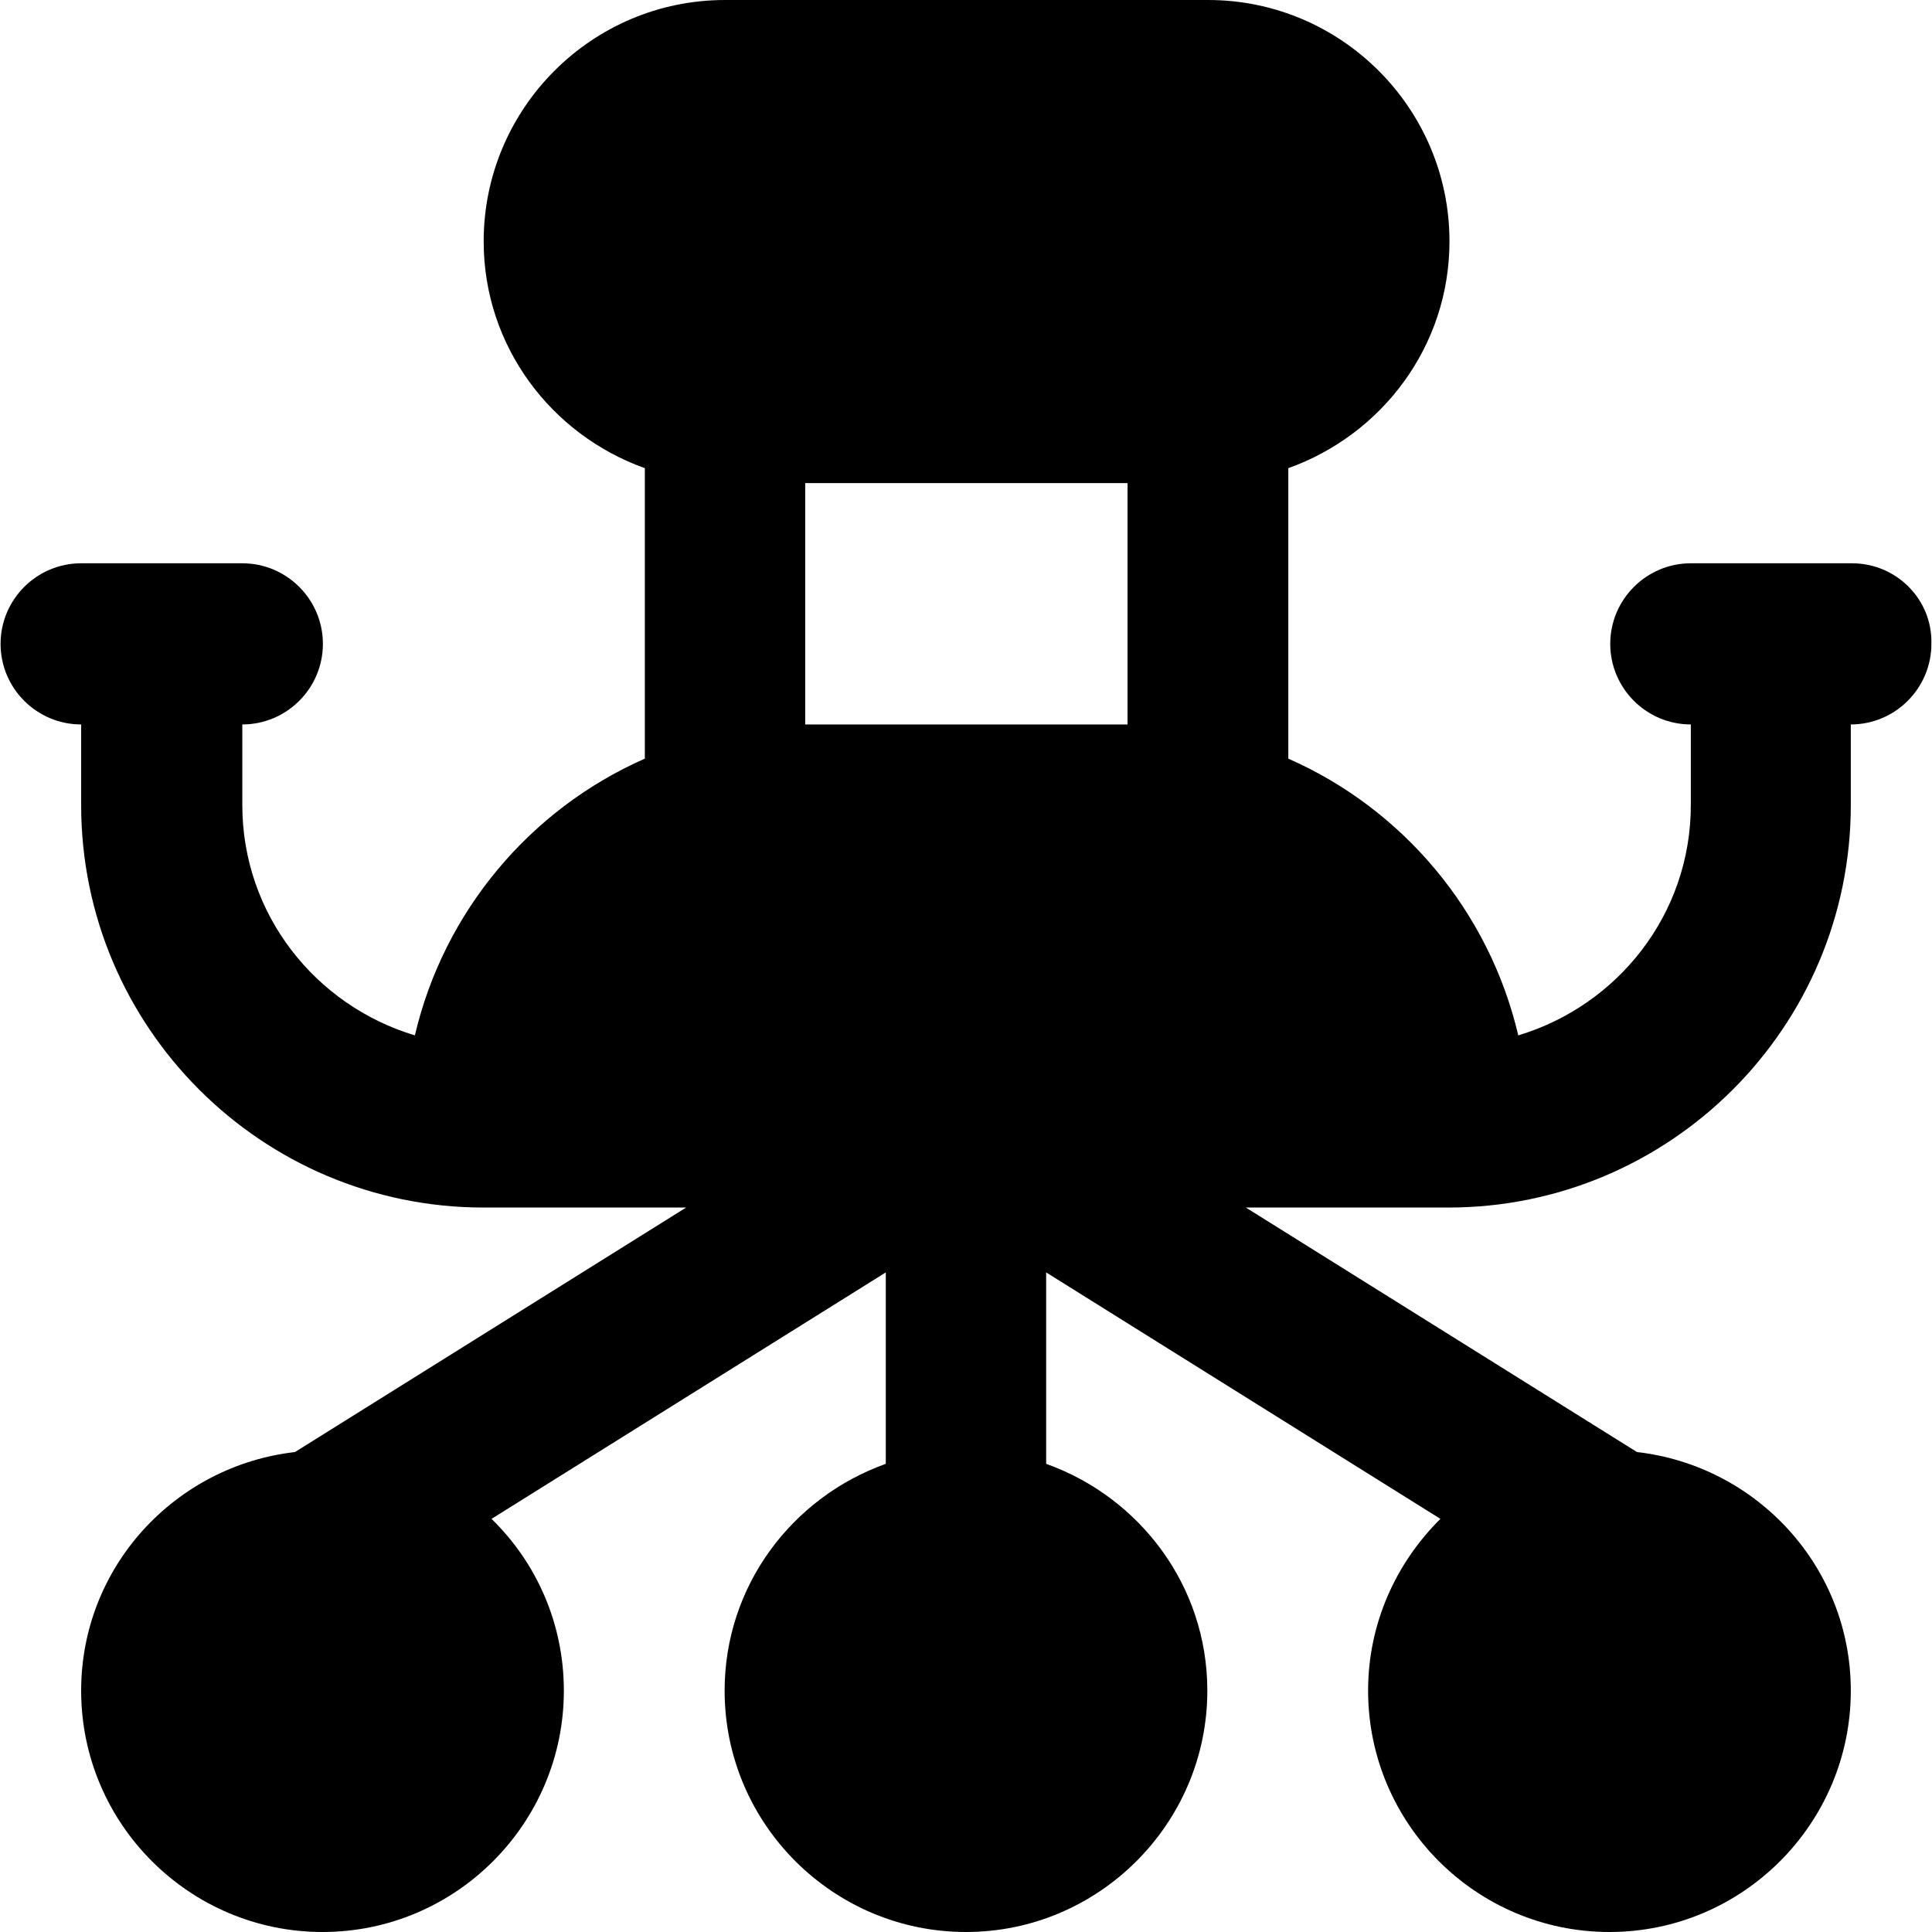
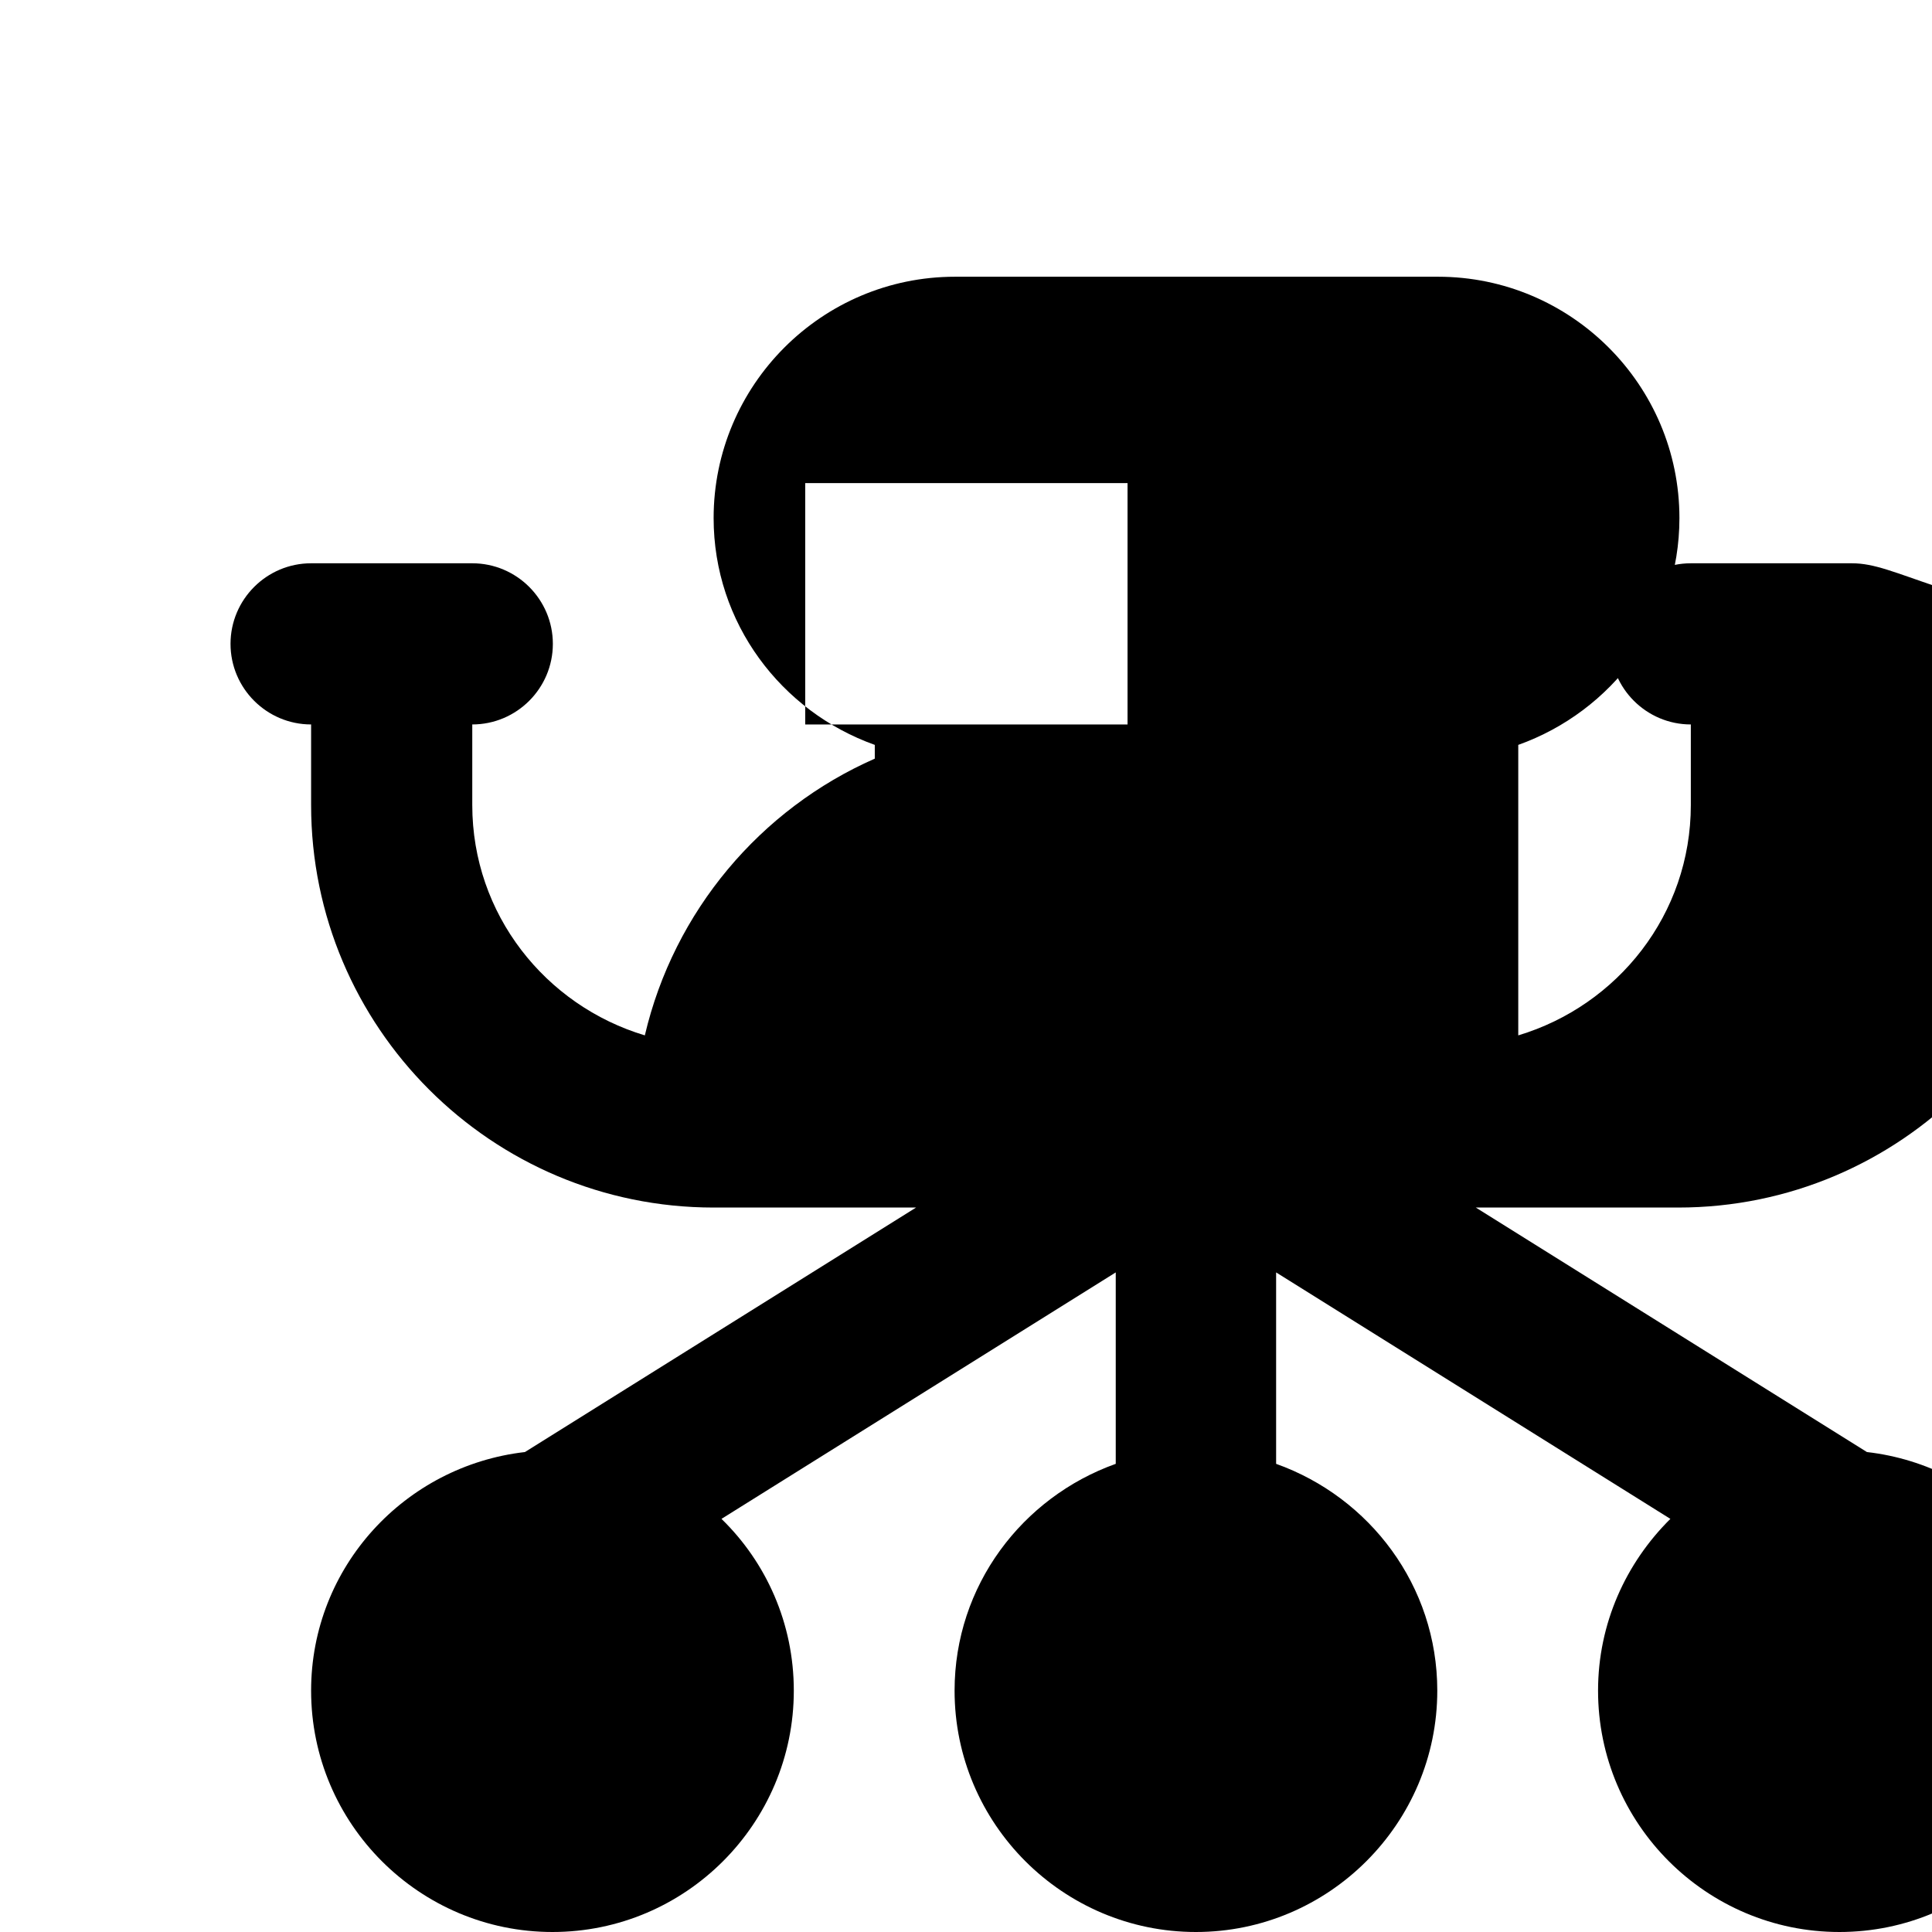
<svg xmlns="http://www.w3.org/2000/svg" fill="#000000" height="800px" width="800px" version="1.1" id="Layer_1" viewBox="0 0 491.5 491.5" xml:space="preserve">
  <g>
    <g>
-       <path d="M471.146,143.3h-41c-11.3,0-20.5,9.2-20.5,20.5c0,11.3,9.2,20.5,20.5,20.5v20.5c0,27.8-18.6,51-43.9,58.6    c-7.4-31.6-29.4-57.6-58.5-70.4v-73.9c23.8-8.5,41-31,41-57.7c0-33.9-27.6-61.4-61.4-61.4h-122.9c-33.9,0-61.4,27.6-61.4,61.4    c0,26.7,17.2,49.2,41,57.7V193c-29.1,12.8-51.1,38.8-58.5,70.4c-25.3-7.6-43.9-30.8-43.9-58.6v-20.5c11.3,0,20.5-9.2,20.5-20.5    c0-11.3-9.2-20.5-20.5-20.5h-41c-11.3,0-20.5,9.2-20.5,20.5c0,11.3,9.2,20.5,20.5,20.5v20.5c0,56.5,45.9,102.4,102.4,102.4h51.5    l-99.5,62.2c-30.5,3.5-54.4,29.2-54.4,60.7c0,33.9,27.6,61.4,61.4,61.4c33.9,0,61.4-27.6,61.4-61.4c0-17.1-7-32.6-18.4-43.7    l100.3-62.7v48.7c-23.8,8.5-41,31-41,57.7c0,33.9,27.6,61.4,61.4,61.4s61.4-27.6,61.4-61.4c0-26.7-17.2-49.2-41-57.7v-48.7    l100.3,62.7c-11.3,11.2-18.4,26.6-18.4,43.7c0,33.9,27.6,61.4,61.4,61.4c33.9,0,61.4-27.6,61.4-61.4c0-31.5-23.9-57.2-54.4-60.7    l-99.5-62.2h51.5c56.5,0,102.4-45.9,102.4-102.4v-20.5c11.3,0,20.5-9.2,20.5-20.5C491.646,152.5,482.446,143.3,471.146,143.3z     M286.846,184.3h-82v-61.4h82V184.3z" />
+       <path d="M471.146,143.3h-41c-11.3,0-20.5,9.2-20.5,20.5c0,11.3,9.2,20.5,20.5,20.5v20.5c0,27.8-18.6,51-43.9,58.6    v-73.9c23.8-8.5,41-31,41-57.7c0-33.9-27.6-61.4-61.4-61.4h-122.9c-33.9,0-61.4,27.6-61.4,61.4    c0,26.7,17.2,49.2,41,57.7V193c-29.1,12.8-51.1,38.8-58.5,70.4c-25.3-7.6-43.9-30.8-43.9-58.6v-20.5c11.3,0,20.5-9.2,20.5-20.5    c0-11.3-9.2-20.5-20.5-20.5h-41c-11.3,0-20.5,9.2-20.5,20.5c0,11.3,9.2,20.5,20.5,20.5v20.5c0,56.5,45.9,102.4,102.4,102.4h51.5    l-99.5,62.2c-30.5,3.5-54.4,29.2-54.4,60.7c0,33.9,27.6,61.4,61.4,61.4c33.9,0,61.4-27.6,61.4-61.4c0-17.1-7-32.6-18.4-43.7    l100.3-62.7v48.7c-23.8,8.5-41,31-41,57.7c0,33.9,27.6,61.4,61.4,61.4s61.4-27.6,61.4-61.4c0-26.7-17.2-49.2-41-57.7v-48.7    l100.3,62.7c-11.3,11.2-18.4,26.6-18.4,43.7c0,33.9,27.6,61.4,61.4,61.4c33.9,0,61.4-27.6,61.4-61.4c0-31.5-23.9-57.2-54.4-60.7    l-99.5-62.2h51.5c56.5,0,102.4-45.9,102.4-102.4v-20.5c11.3,0,20.5-9.2,20.5-20.5C491.646,152.5,482.446,143.3,471.146,143.3z     M286.846,184.3h-82v-61.4h82V184.3z" />
    </g>
  </g>
</svg>